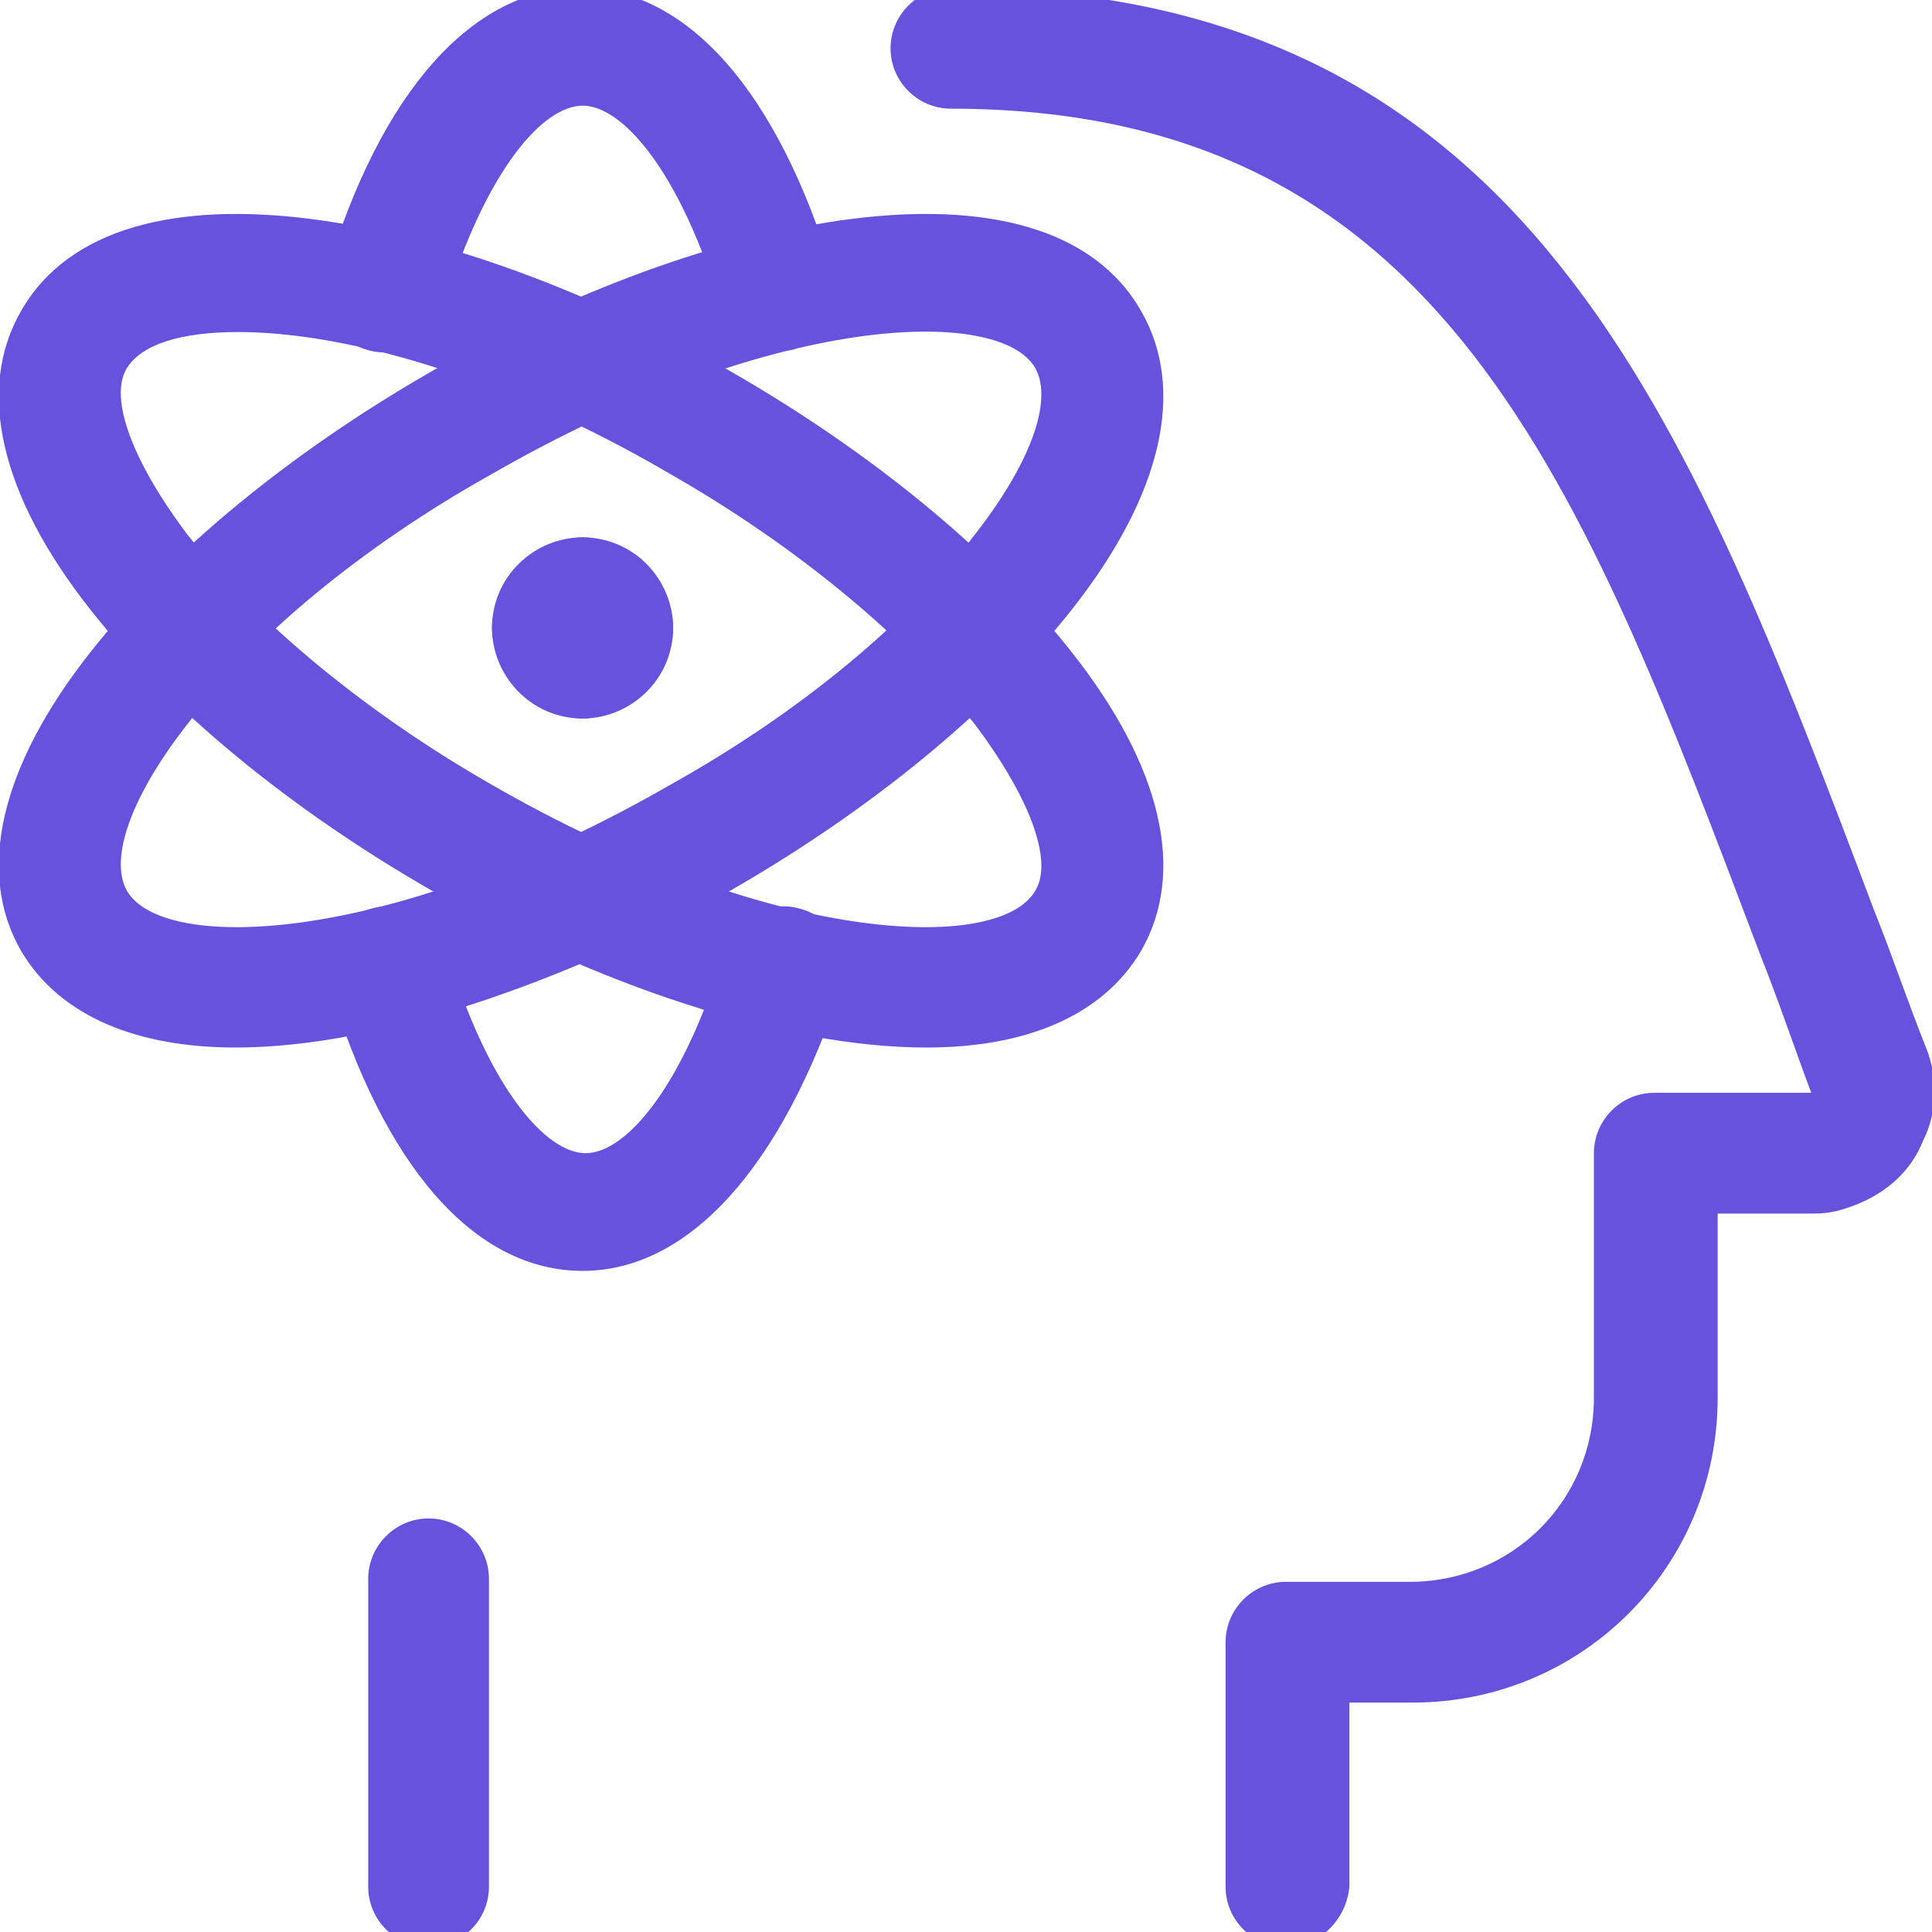
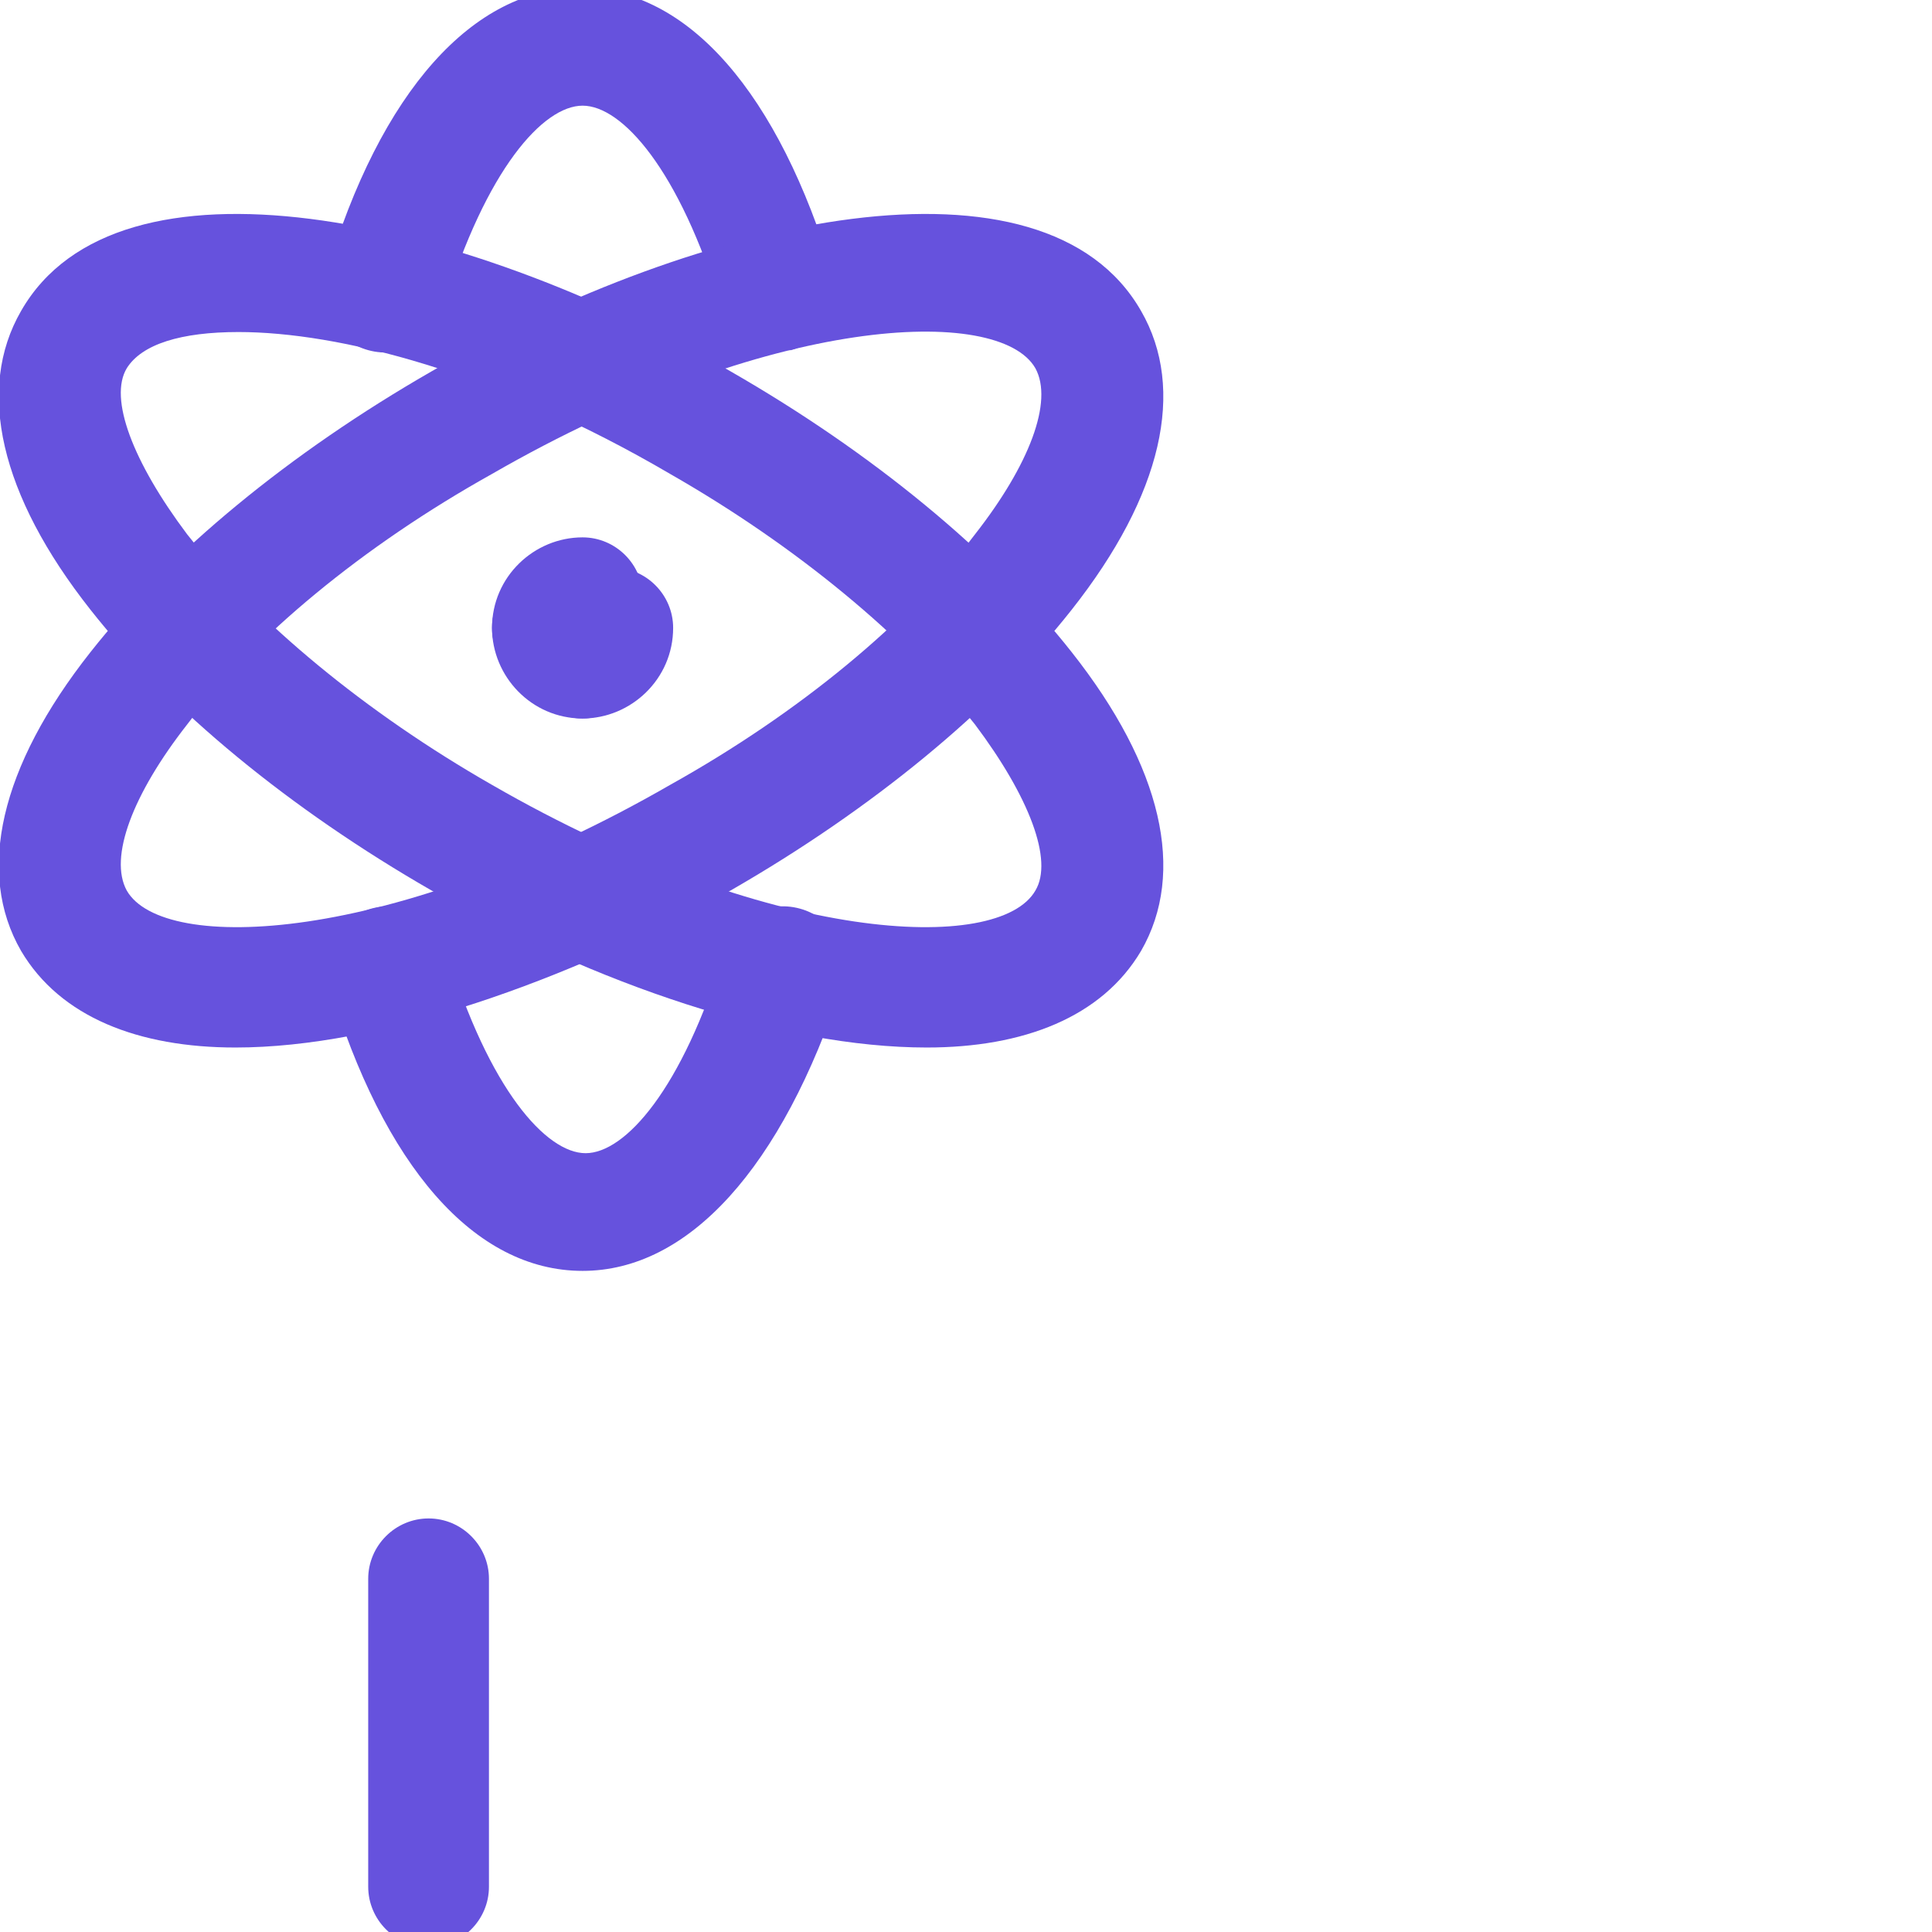
<svg xmlns="http://www.w3.org/2000/svg" width="36" height="36" viewBox="0 0 36 36" fill="none">
  <g clip-path="url(#clip0_1787_6075)">
    <path d="M14.512 6.525C14.006 6.525 13.556 6.188 13.443 5.738C12.656 3.15 11.587 1.969 10.856 1.969C10.124 1.969 9.056 3.15 8.268 5.738C8.1 6.356 7.481 6.694 6.862 6.525C6.243 6.356 5.906 5.738 6.075 5.119C7.087 1.688 8.831 -0.225 10.8 -0.225C12.825 -0.225 14.512 1.744 15.524 5.119C15.693 5.738 15.356 6.356 14.737 6.525C14.681 6.525 14.624 6.525 14.512 6.525Z" fill="#6652DD" />
    <path d="M10.856 23.681C8.831 23.681 7.144 21.712 6.131 18.337C5.962 17.719 6.3 17.1 6.919 16.931C7.537 16.762 8.156 17.1 8.325 17.719C9.112 20.306 10.181 21.488 10.912 21.488C11.644 21.488 12.712 20.306 13.5 17.719C13.669 17.1 14.287 16.762 14.906 16.931C15.525 17.1 15.862 17.719 15.694 18.337C14.569 21.769 12.825 23.681 10.856 23.681Z" fill="#6652DD" />
    <path d="M4.387 19.519C2.587 19.519 1.124 18.956 0.393 17.719C-0.451 16.256 -0.001 14.287 1.687 12.15C3.149 10.294 5.399 8.437 8.043 6.919C13.106 3.994 19.462 2.644 21.262 5.794C22.106 7.256 21.656 9.225 19.968 11.363C18.506 13.219 16.256 15.075 13.612 16.594C10.574 18.281 7.087 19.519 4.387 19.519ZM9.168 8.831C6.749 10.181 4.724 11.869 3.487 13.5C2.474 14.794 2.024 15.975 2.362 16.594C3.037 17.775 7.312 17.606 12.487 14.625C14.906 13.275 16.931 11.588 18.168 9.956C19.181 8.662 19.631 7.481 19.293 6.862C18.618 5.681 14.343 5.85 9.168 8.831Z" fill="#6652DD" />
    <path d="M17.268 19.519C14.568 19.519 11.081 18.337 8.043 16.594C5.399 15.075 3.149 13.219 1.687 11.363C-0.001 9.225 -0.451 7.256 0.393 5.794C2.193 2.644 8.549 3.994 13.612 6.919C16.256 8.437 18.506 10.294 19.968 12.15C21.656 14.287 22.106 16.256 21.262 17.719C20.531 18.956 19.068 19.519 17.268 19.519ZM4.443 6.187C3.374 6.187 2.643 6.412 2.362 6.862C2.024 7.425 2.474 8.606 3.487 9.956C4.781 11.588 6.806 13.275 9.168 14.625C14.343 17.606 18.618 17.775 19.293 16.594C19.631 16.031 19.181 14.85 18.168 13.5C16.874 11.869 14.849 10.181 12.487 8.831C9.224 6.919 6.299 6.187 4.443 6.187Z" fill="#6652DD" />
-     <path d="M11.418 12.825C10.968 12.825 10.574 12.544 10.405 12.15C10.012 11.981 9.73 11.588 9.73 11.138C9.73 10.519 10.237 10.013 10.855 10.013C11.812 10.013 12.543 10.8 12.543 11.7C12.543 12.319 12.037 12.825 11.418 12.825Z" fill="#6652DD" />
    <path d="M10.293 12.825C9.674 12.825 9.168 12.319 9.168 11.7C9.168 10.744 9.955 10.013 10.855 10.013C11.474 10.013 11.98 10.519 11.98 11.138C11.98 11.588 11.699 11.981 11.306 12.15C11.137 12.544 10.743 12.825 10.293 12.825Z" fill="#6652DD" />
-     <path d="M10.855 13.388C9.899 13.388 9.168 12.6 9.168 11.7C9.168 11.081 9.674 10.575 10.293 10.575C10.743 10.575 11.137 10.856 11.306 11.25C11.699 11.419 11.98 11.813 11.98 12.263C11.98 12.881 11.474 13.388 10.855 13.388Z" fill="#6652DD" />
+     <path d="M10.855 13.388C9.899 13.388 9.168 12.6 9.168 11.7C9.168 11.081 9.674 10.575 10.293 10.575C10.743 10.575 11.137 10.856 11.306 11.25C11.98 12.881 11.474 13.388 10.855 13.388Z" fill="#6652DD" />
    <path d="M10.855 13.388C10.237 13.388 9.73 12.881 9.73 12.263C9.73 11.813 10.012 11.419 10.405 11.25C10.574 10.856 10.968 10.575 11.418 10.575C12.037 10.575 12.543 11.081 12.543 11.7C12.543 12.656 11.755 13.388 10.855 13.388Z" fill="#6652DD" />
    <path d="M7.986 36.281C7.368 36.281 6.861 35.775 6.861 35.156V29.419C6.861 28.8 7.368 28.294 7.986 28.294C8.605 28.294 9.111 28.8 9.111 29.419V35.156C9.111 35.775 8.605 36.281 7.986 36.281Z" fill="#6652DD" />
-     <path d="M23.962 36.281C23.344 36.281 22.837 35.775 22.837 35.156V30.6C22.837 29.981 23.344 29.475 23.962 29.475H26.269C28.181 29.475 29.7 27.956 29.7 26.044V21.488C29.7 20.869 30.206 20.363 30.825 20.363H33.75C33.413 19.462 33.131 18.619 32.794 17.775C29.475 9 26.887 2.025 17.719 2.025C17.1 2.025 16.594 1.519 16.594 0.9C16.594 0.281 17.1 -0.225 17.719 -0.225C28.462 -0.225 31.444 7.763 34.931 16.988C35.269 17.831 35.55 18.675 35.888 19.519C36.112 20.081 36.112 20.7 35.831 21.262C35.606 21.825 35.156 22.219 34.594 22.444C34.312 22.556 34.087 22.613 33.806 22.613H32.006V26.044C32.006 29.194 29.475 31.725 26.325 31.725H25.144V35.156C25.087 35.775 24.581 36.281 23.962 36.281Z" fill="#6652DD" />
  </g>
  <defs>
    <clipPath id="clip0_1787_6075">
      <rect width="36" height="36" fill="white" />
    </clipPath>
  </defs>
</svg>